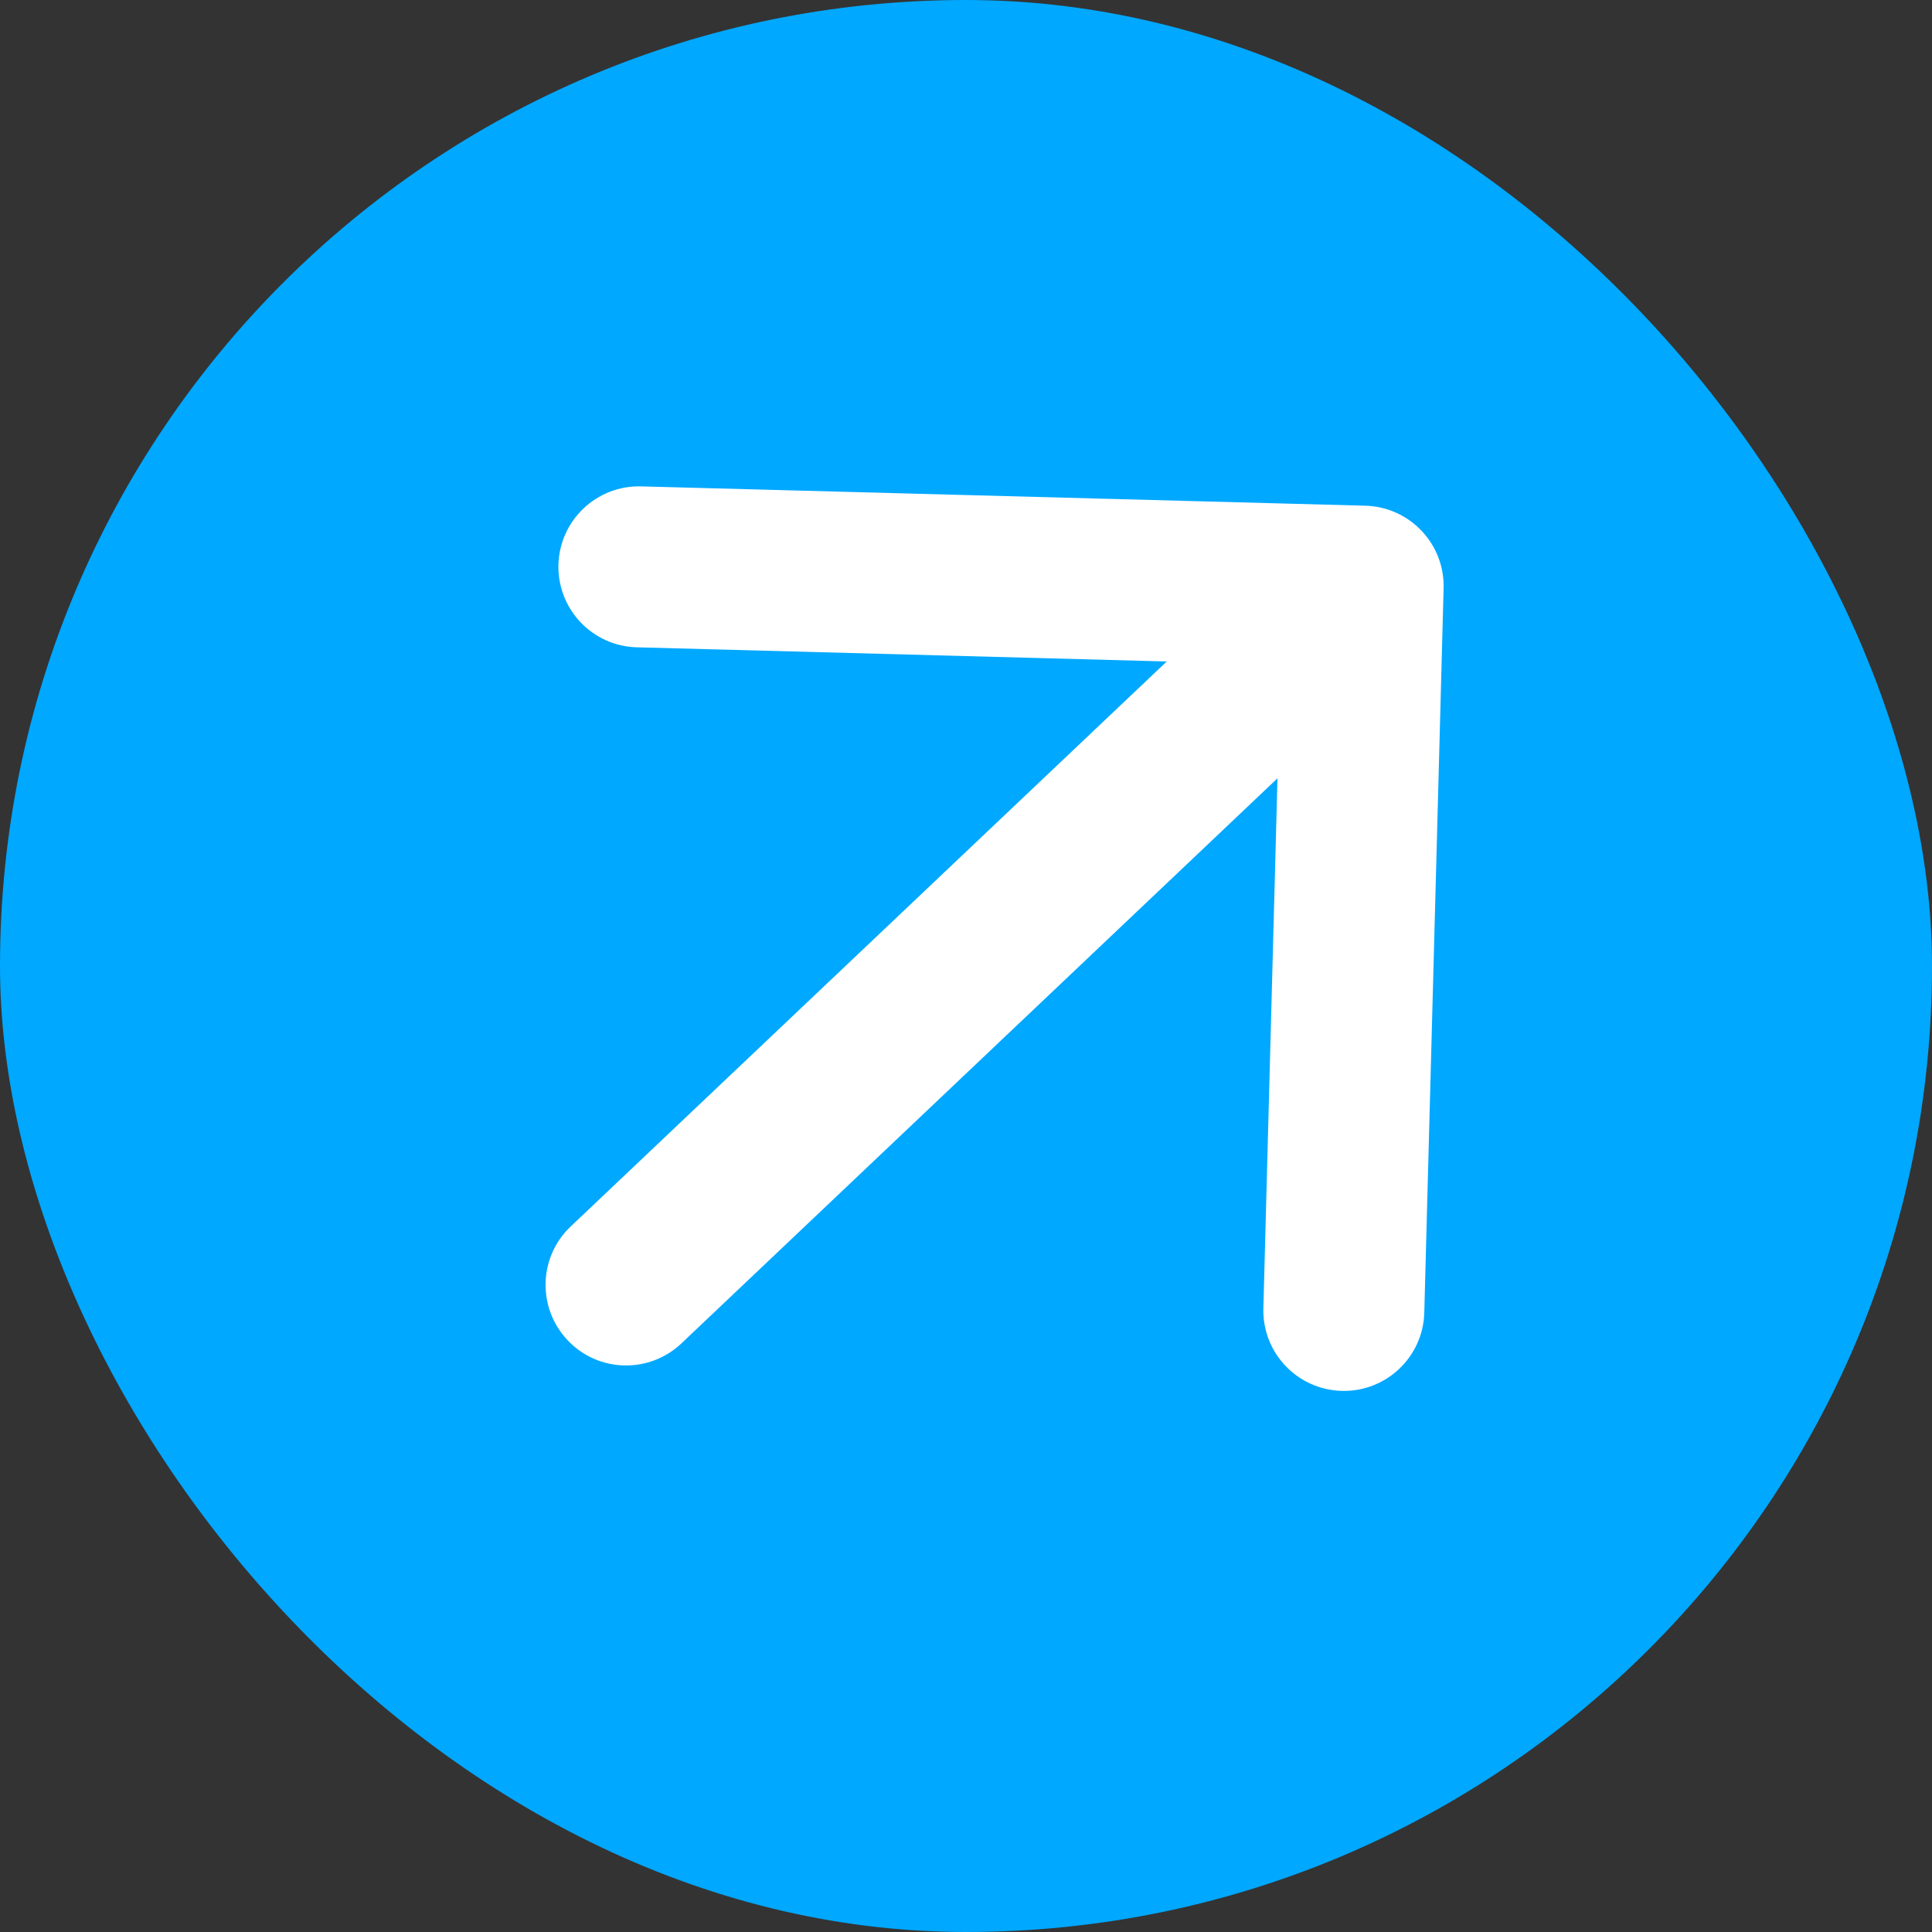
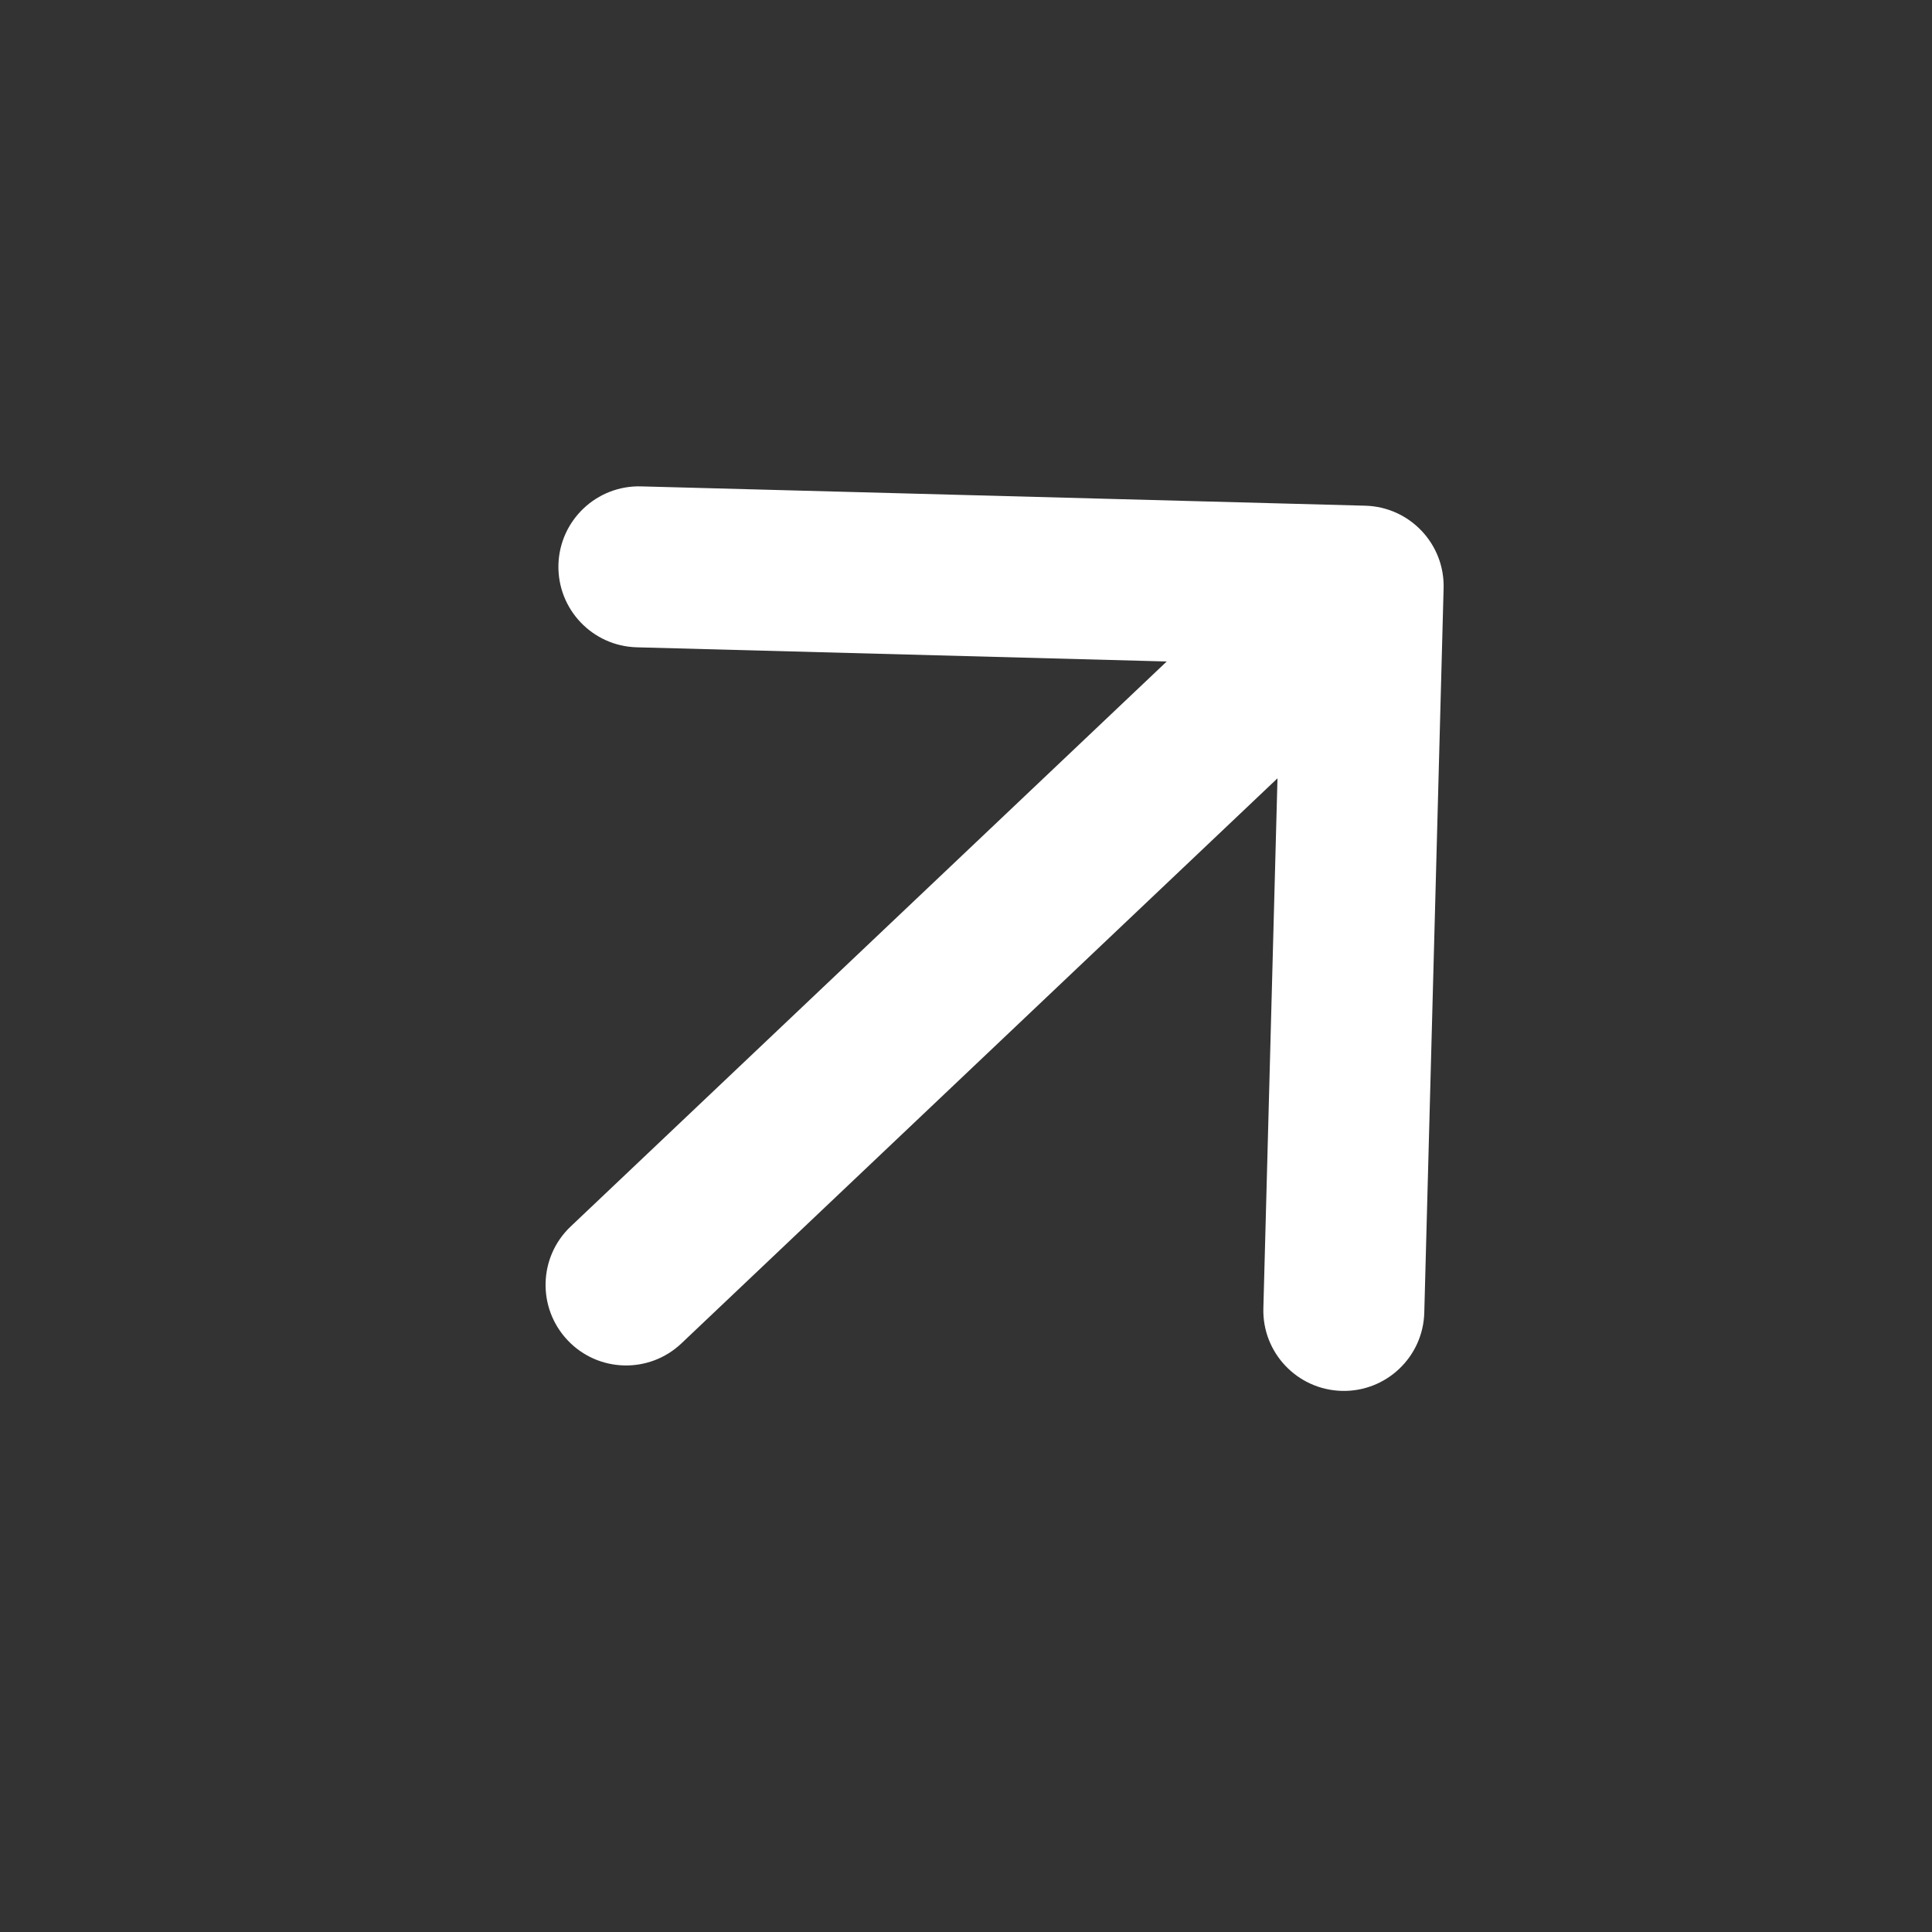
<svg xmlns="http://www.w3.org/2000/svg" width="24" height="24" viewBox="0 0 24 24" fill="none">
  <rect x="0" y="0" width="24" height="24" fill="#333333" stroke="none" />
-   <rect width="24" height="24" rx="12" fill="#00A8FF" />
  <path d="M7.089 15.236C6.688 15.616 6.672 16.249 7.052 16.65C7.431 17.051 8.064 17.068 8.465 16.688L7.089 15.236ZM17.933 7.308C17.948 6.756 17.512 6.297 16.96 6.282L7.964 6.042C7.412 6.027 6.952 6.463 6.937 7.015C6.923 7.567 7.358 8.026 7.91 8.041L15.907 8.255L15.694 16.252C15.679 16.804 16.115 17.263 16.667 17.278C17.219 17.293 17.679 16.857 17.693 16.305L17.933 7.308ZM8.465 16.688L17.622 8.007L16.246 6.556L7.089 15.236L8.465 16.688Z" fill="white" />
</svg>